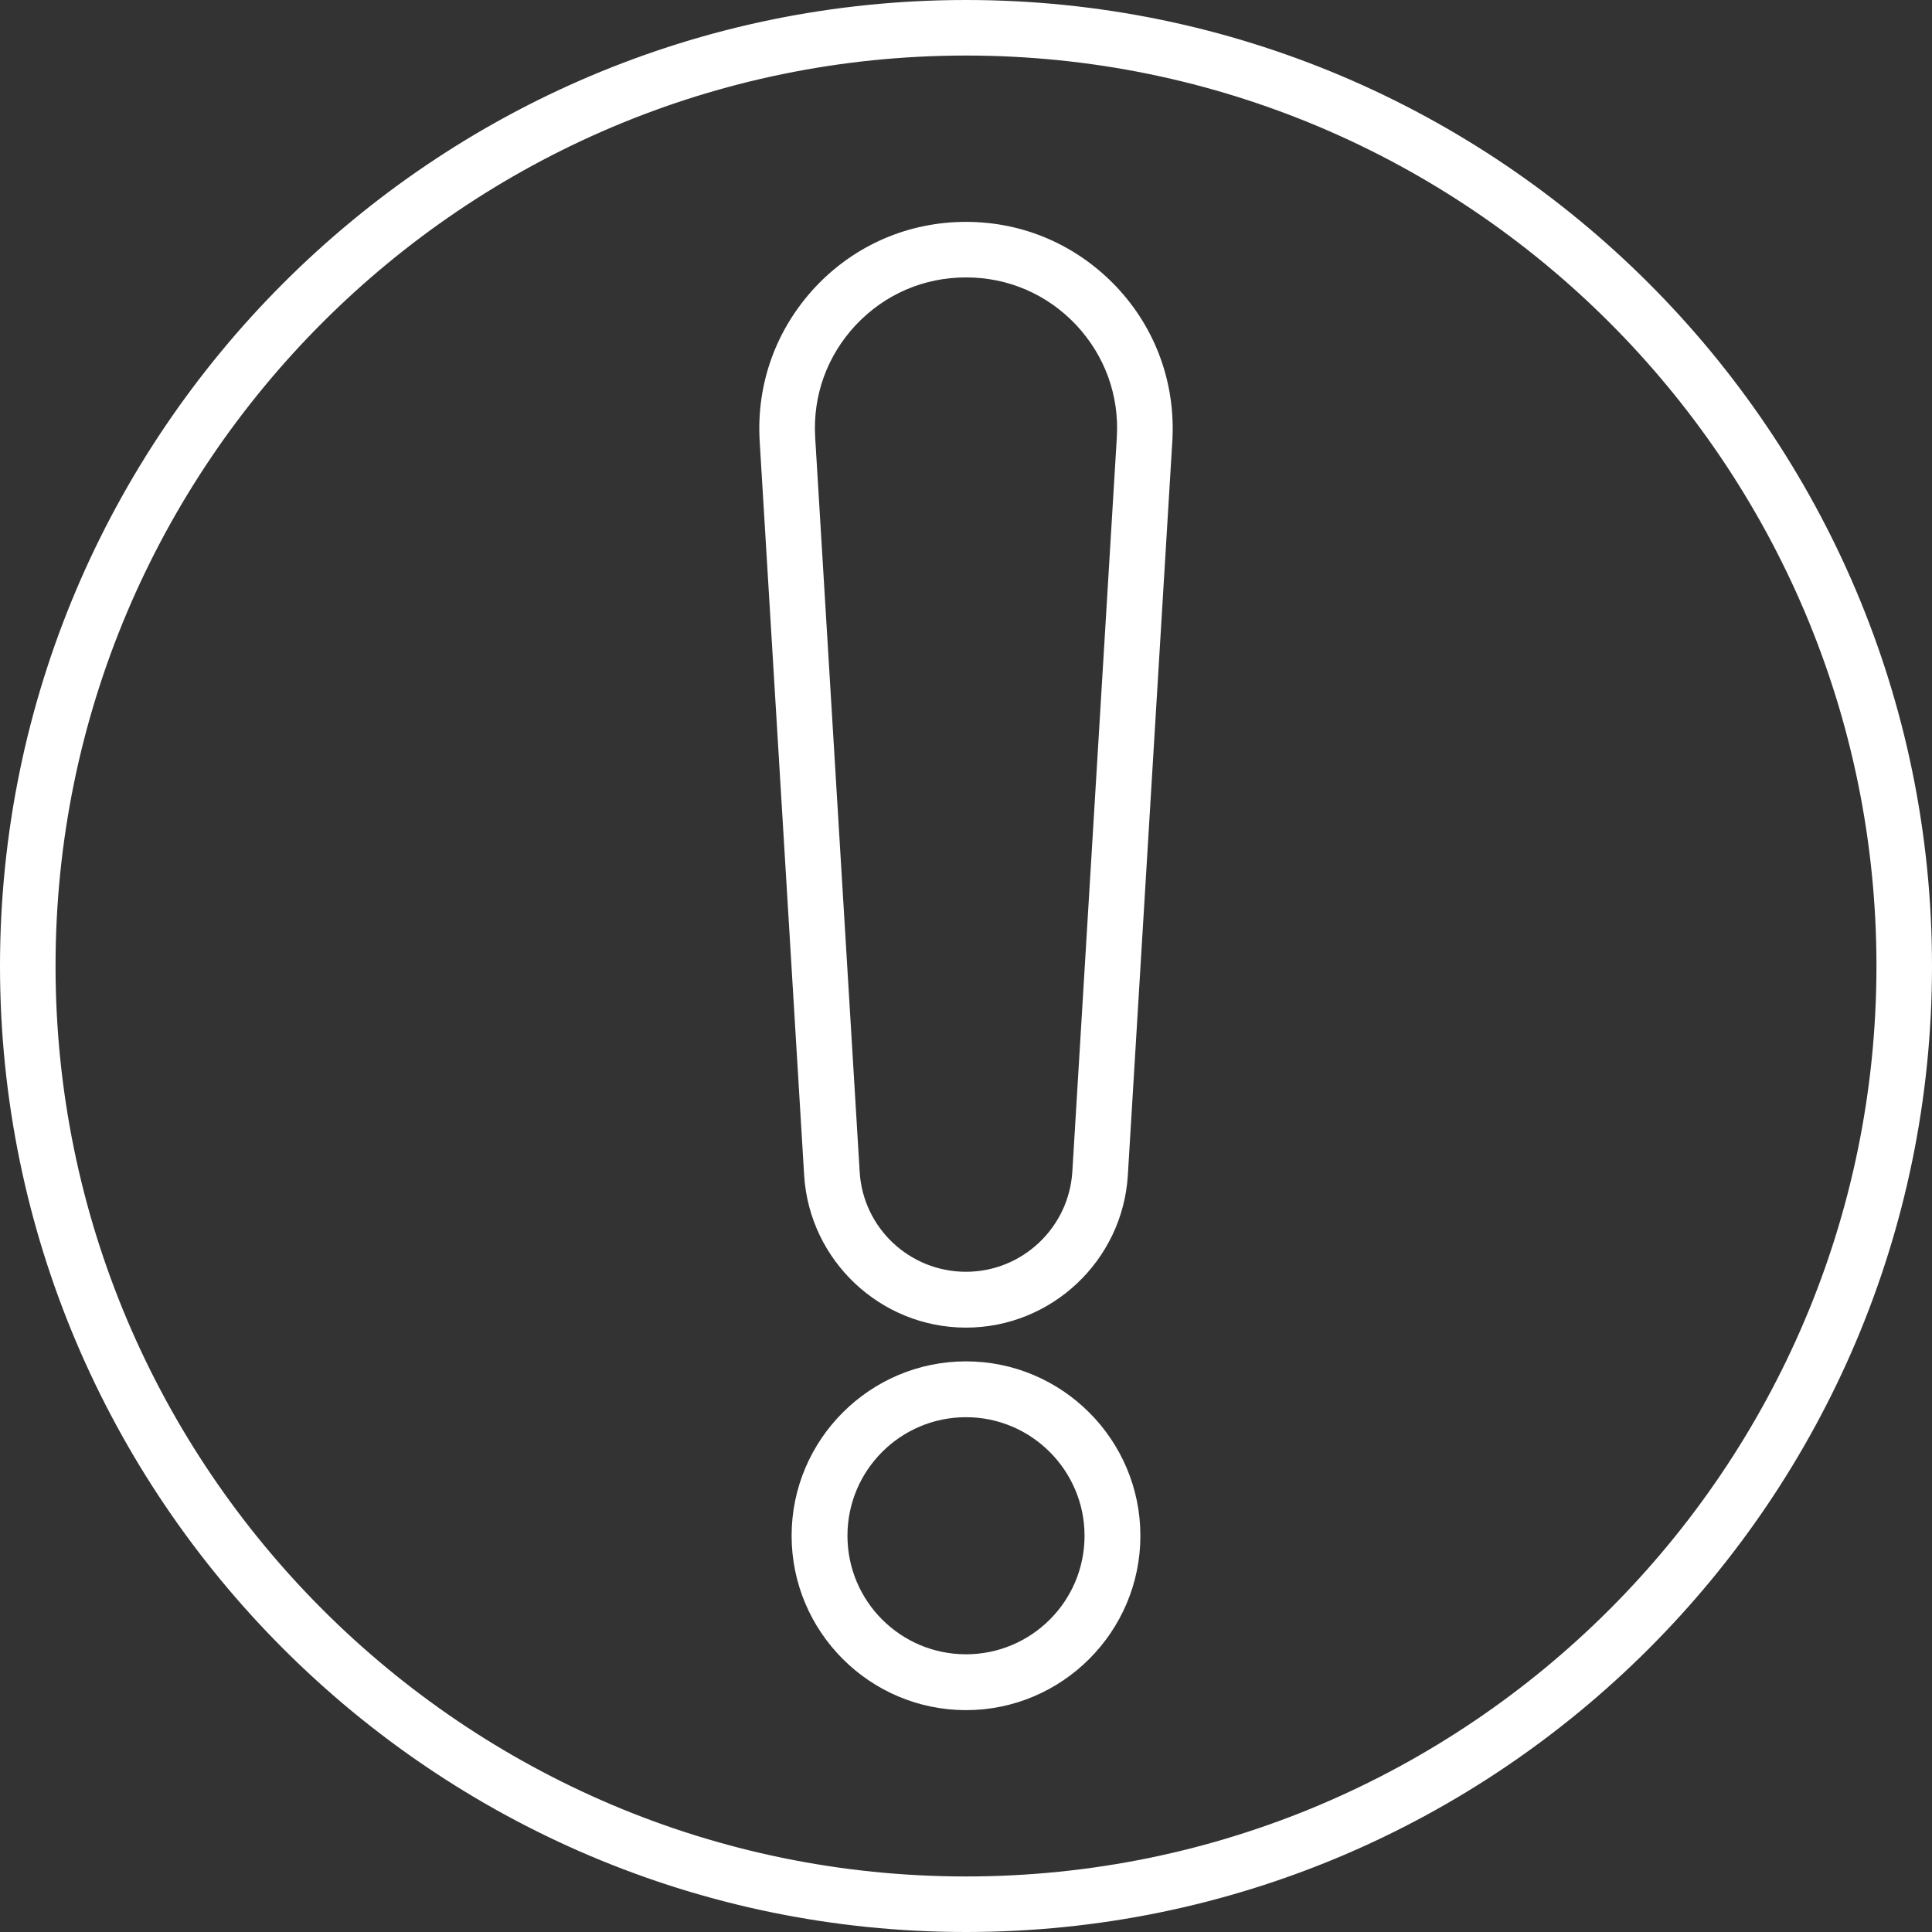
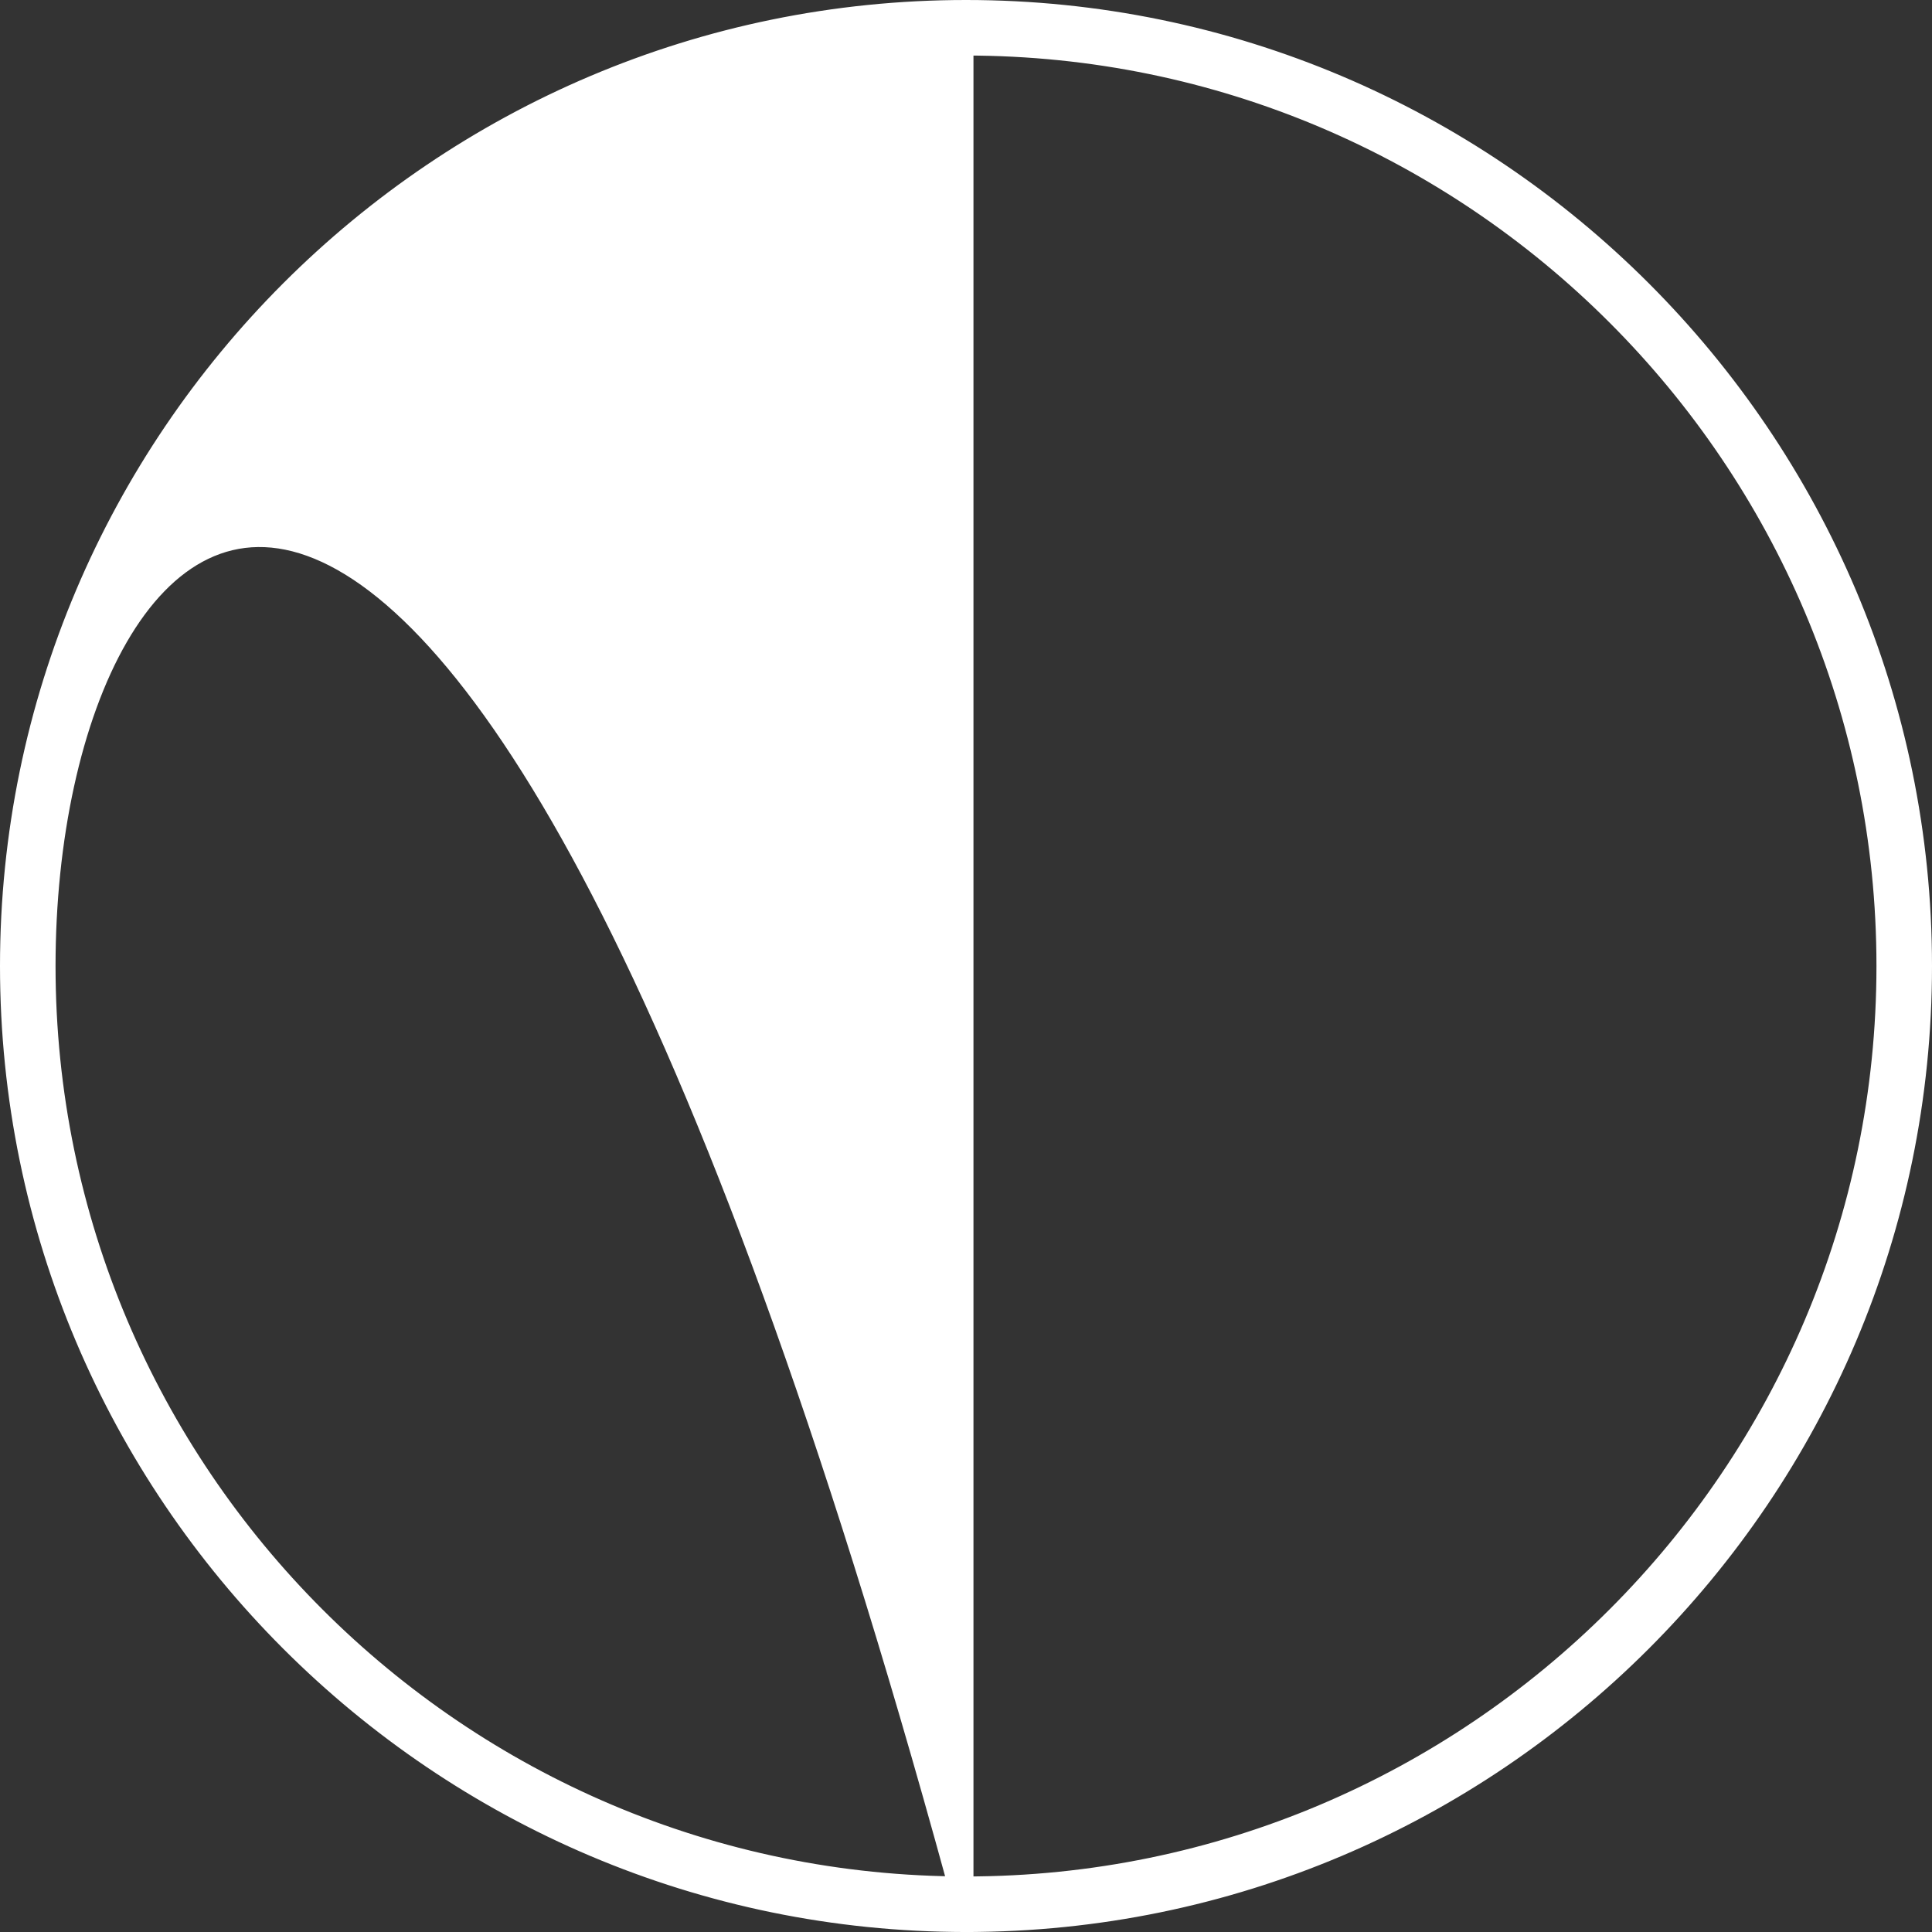
<svg xmlns="http://www.w3.org/2000/svg" version="1.1" id="Layer_1" x="0px" y="0px" viewBox="0 0 647 647" style="enable-background:new 0 0 647 647;" xml:space="preserve">
  <rect x="0" y="0" width="647" height="647" fill="#333333" stroke="none" />
  <style type="text/css"> .st0{fill:#FFFFFF;stroke:#FFFFFF;stroke-width:5;stroke-miterlimit:10;} </style>
  <g>
    <g>
      <g>
-         <path class="st0" d="M323.5,442.1c-27.3,0-50-21.4-51.7-48.6l-14.9-245.9c-1.1-18.6,5.3-36.2,18-49.8c12.7-13.5,30-21,48.6-21 c18.6,0,35.8,7.5,48.6,21c12.7,13.5,19.1,31.2,18,49.8l-14.9,245.9C373.5,420.7,350.8,442.1,323.5,442.1z M323.5,90.4 c-14.8,0-28.5,5.9-38.7,16.7c-10.1,10.8-15.2,24.8-14.3,39.6l14.9,245.9c1.2,20.1,17.9,35.8,38.1,35.8 c20.1,0,36.8-15.7,38.1-35.8l14.9-245.9c0.9-14.8-4.2-28.8-14.3-39.6C352,96.3,338.3,90.4,323.5,90.4z" />
-       </g>
+         </g>
      <g>
-         <path class="st0" d="M323.5,570.2c-30.8,0-55.9-25.1-55.9-55.9s25.1-55.9,55.9-55.9s55.9,25.1,55.9,55.9S354.3,570.2,323.5,570.2 z M323.5,472.1c-23.3,0-42.2,18.9-42.2,42.2c0,23.3,18.9,42.2,42.2,42.2c23.3,0,42.2-18.9,42.2-42.2 C365.7,491.1,346.8,472.1,323.5,472.1z" />
-       </g>
+         </g>
    </g>
    <g>
-       <path class="st0" d="M323.5,644.5c-177,0-321-144-321-321s144-321,321-321c177,0,321,144,321,321S500.5,644.5,323.5,644.5z M323.5,16.1C154,16.1,16.1,154,16.1,323.5S154,630.9,323.5,630.9c169.5,0,307.4-137.9,307.4-307.4S493,16.1,323.5,16.1z" />
+       <path class="st0" d="M323.5,644.5c-177,0-321-144-321-321s144-321,321-321c177,0,321,144,321,321S500.5,644.5,323.5,644.5z C154,16.1,16.1,154,16.1,323.5S154,630.9,323.5,630.9c169.5,0,307.4-137.9,307.4-307.4S493,16.1,323.5,16.1z" />
    </g>
  </g>
</svg>